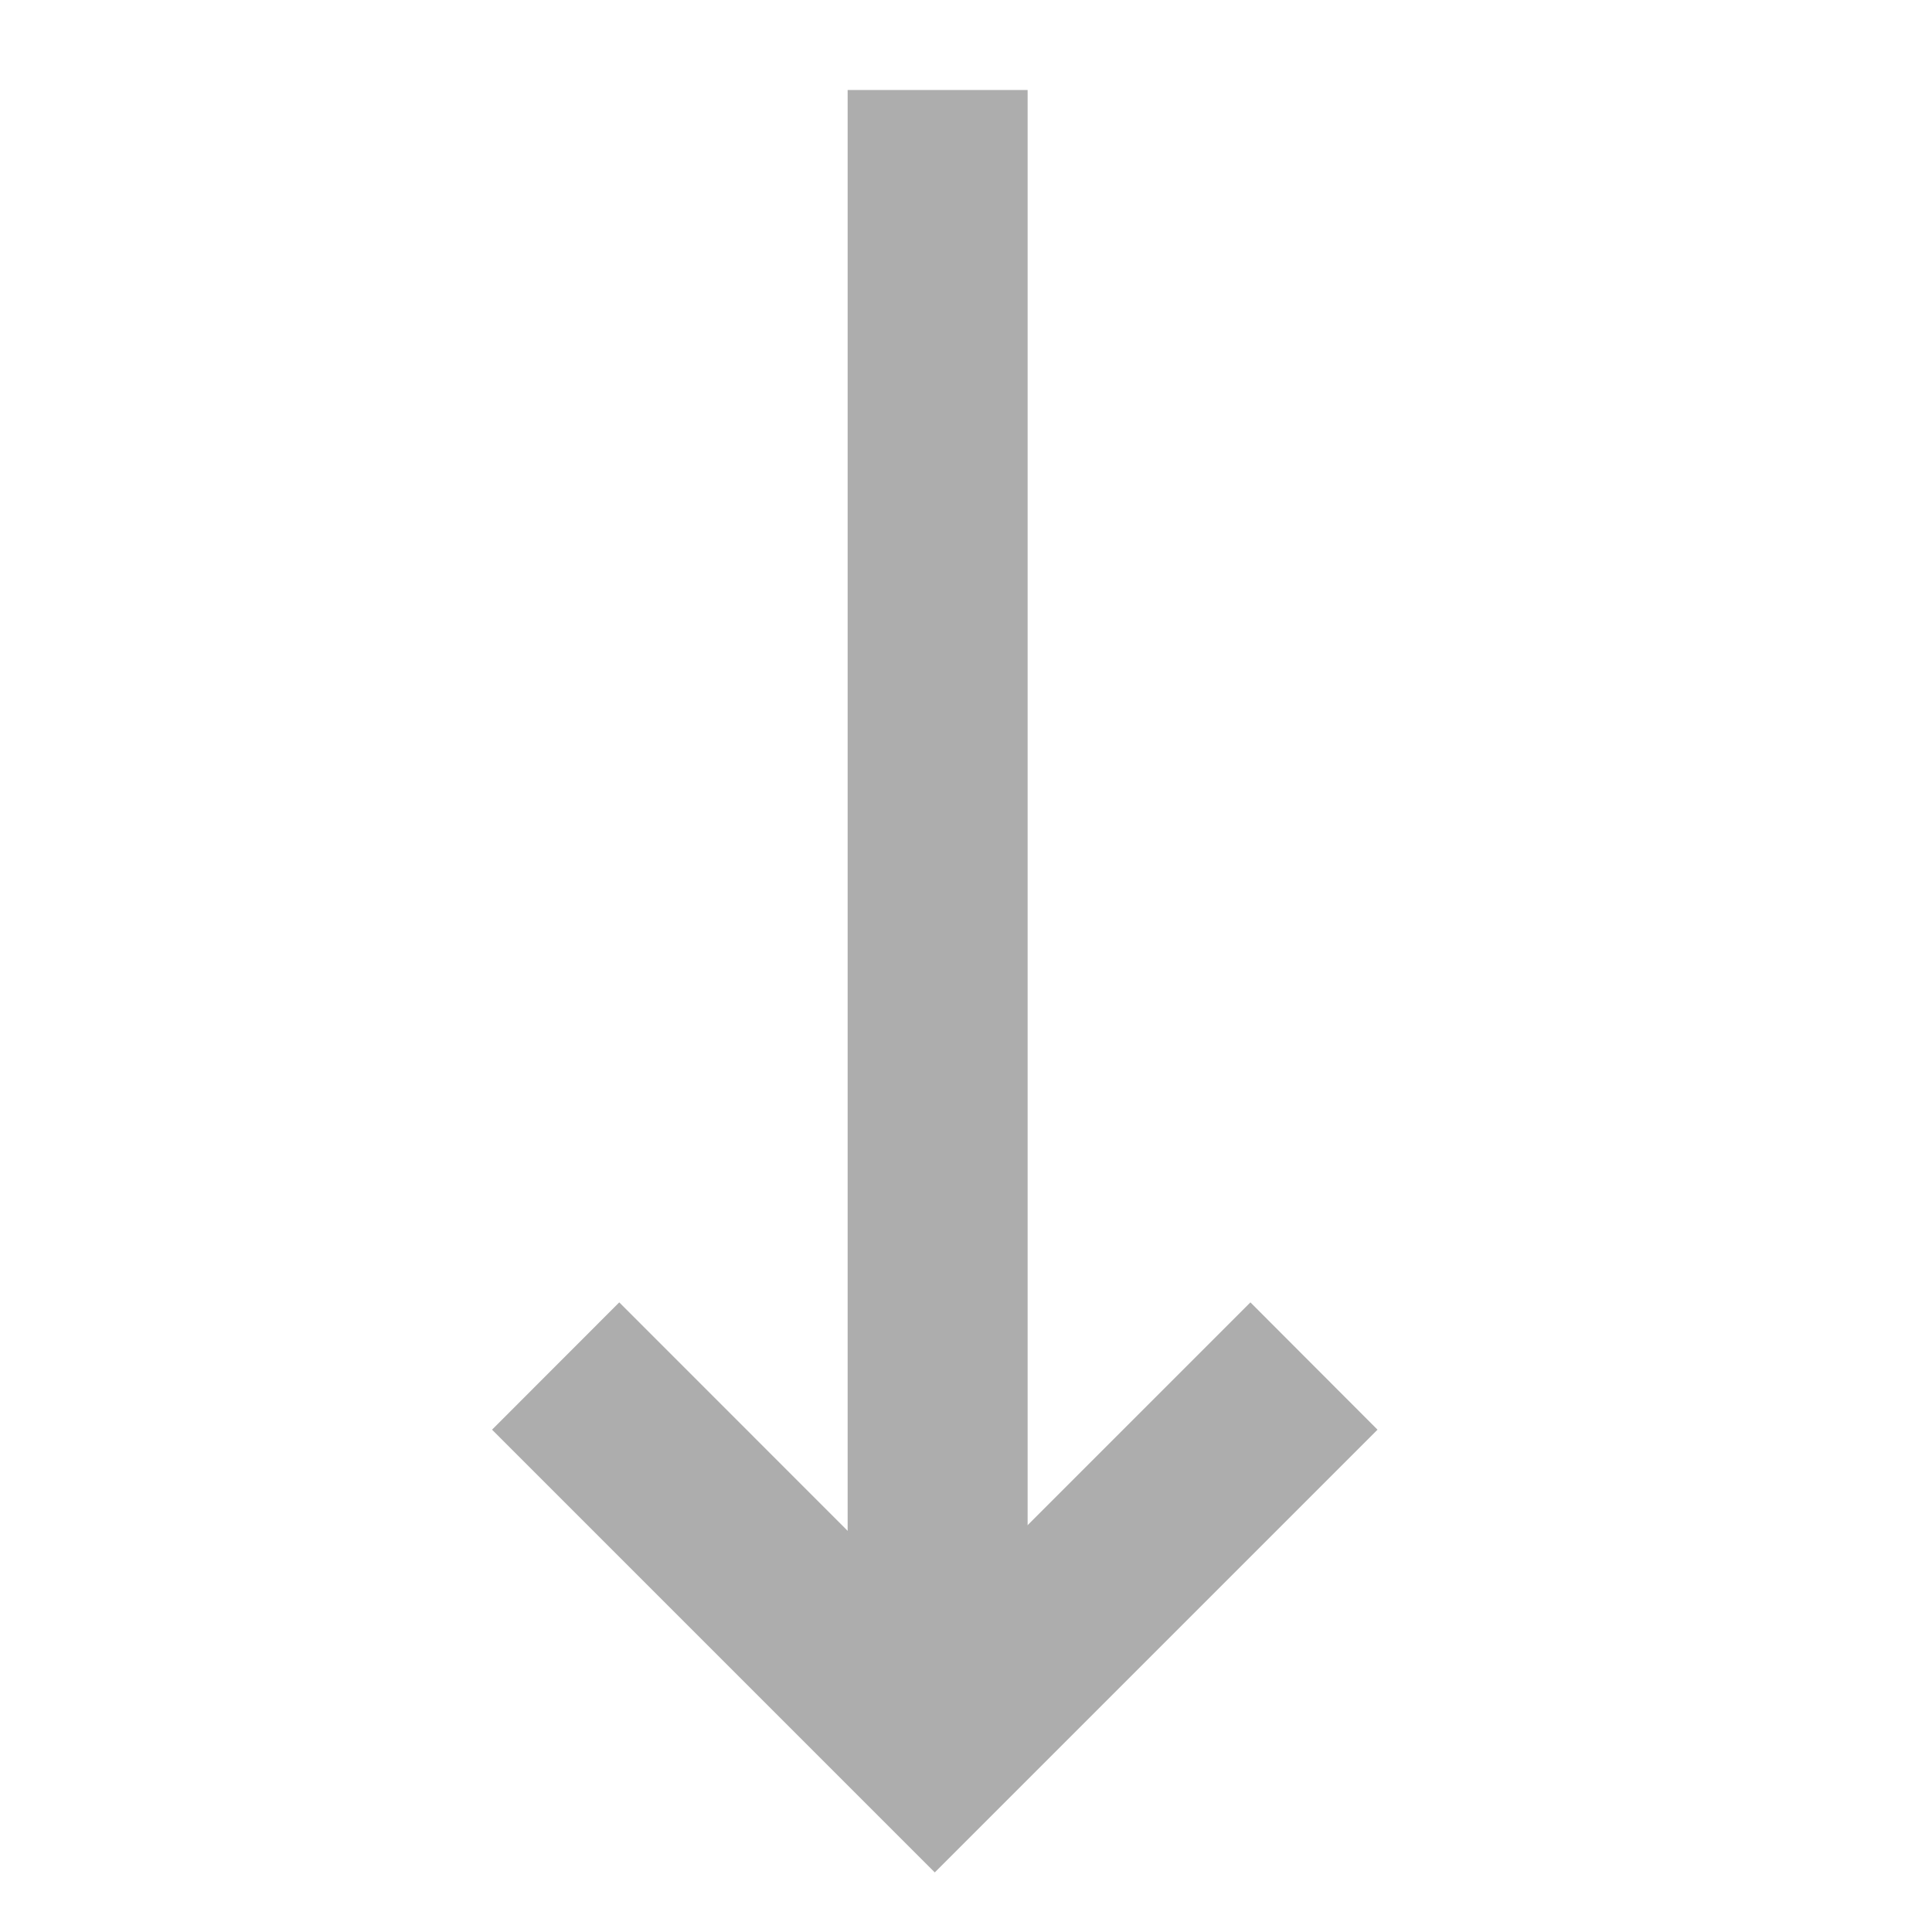
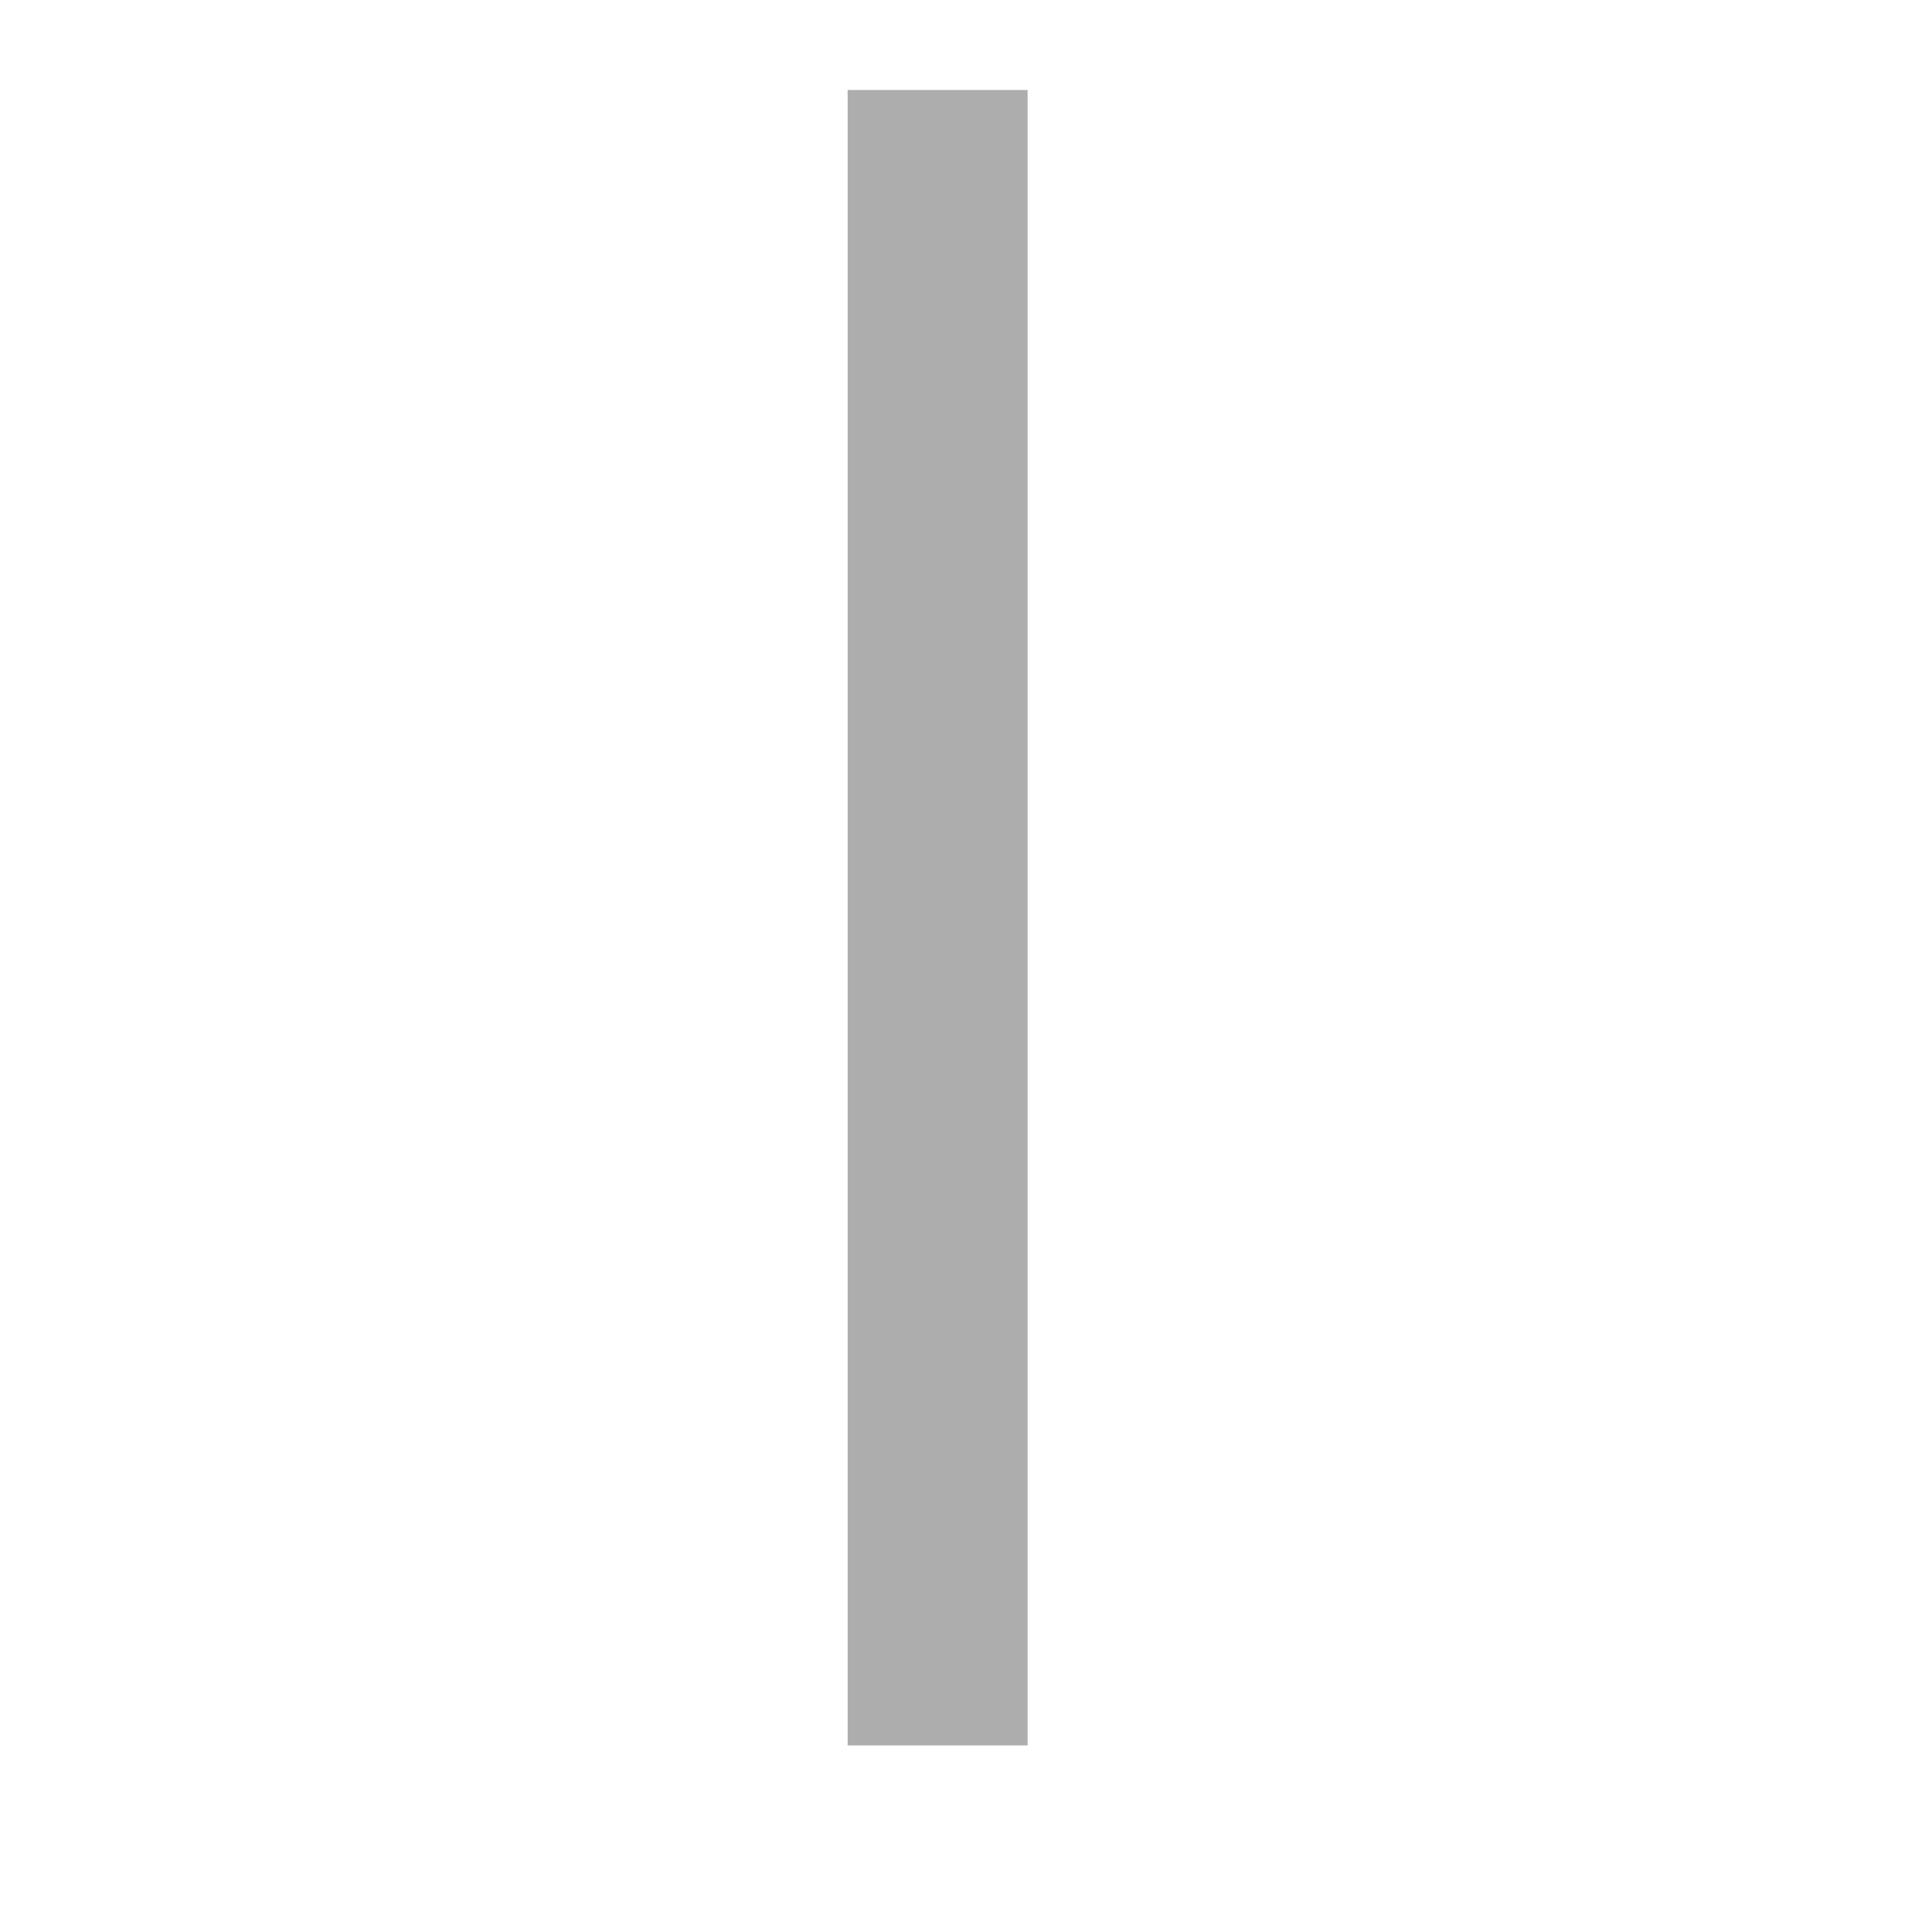
<svg xmlns="http://www.w3.org/2000/svg" width="19" height="19" viewBox="0 0 19 19" fill="none">
  <path d="M10.106 17.165V.885h-1.77v16.28z" fill="#ADADAD" />
-   <path d="m4.839 14.06 1.251-1.252 3.103 3.104 3.104-3.104 1.25 1.252-4.354 4.354z" fill="#ADADAD" />
</svg>